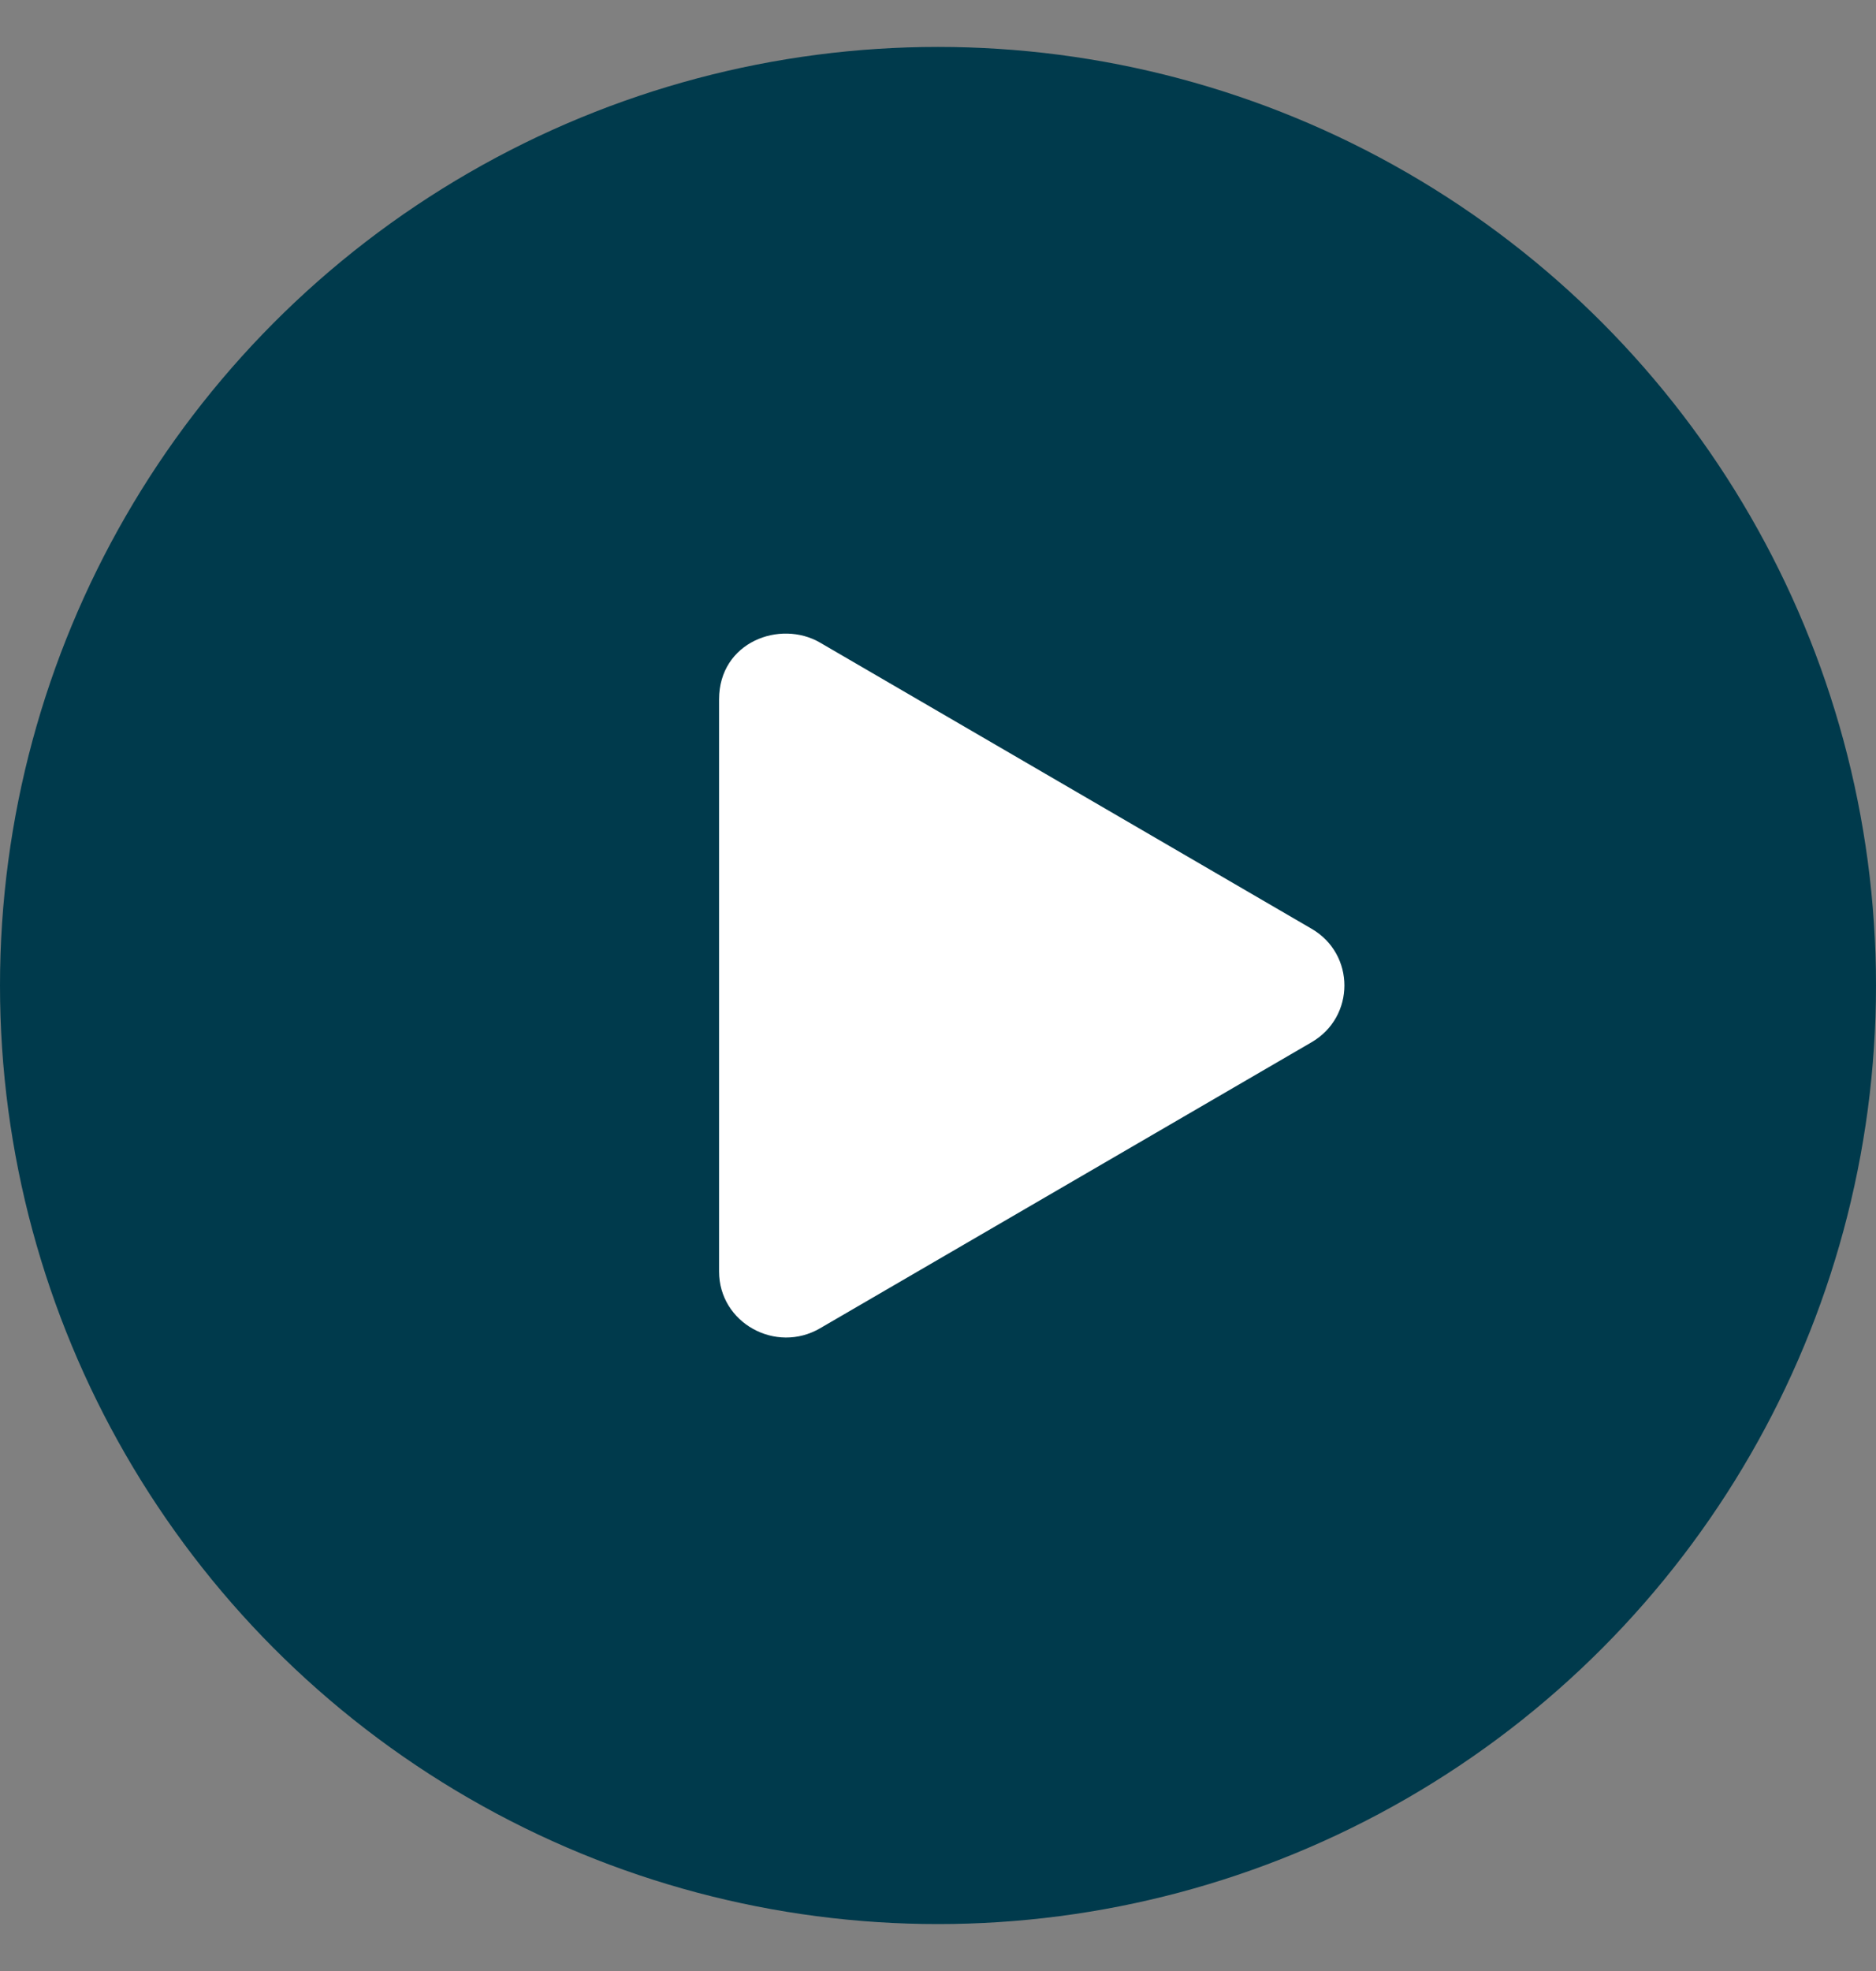
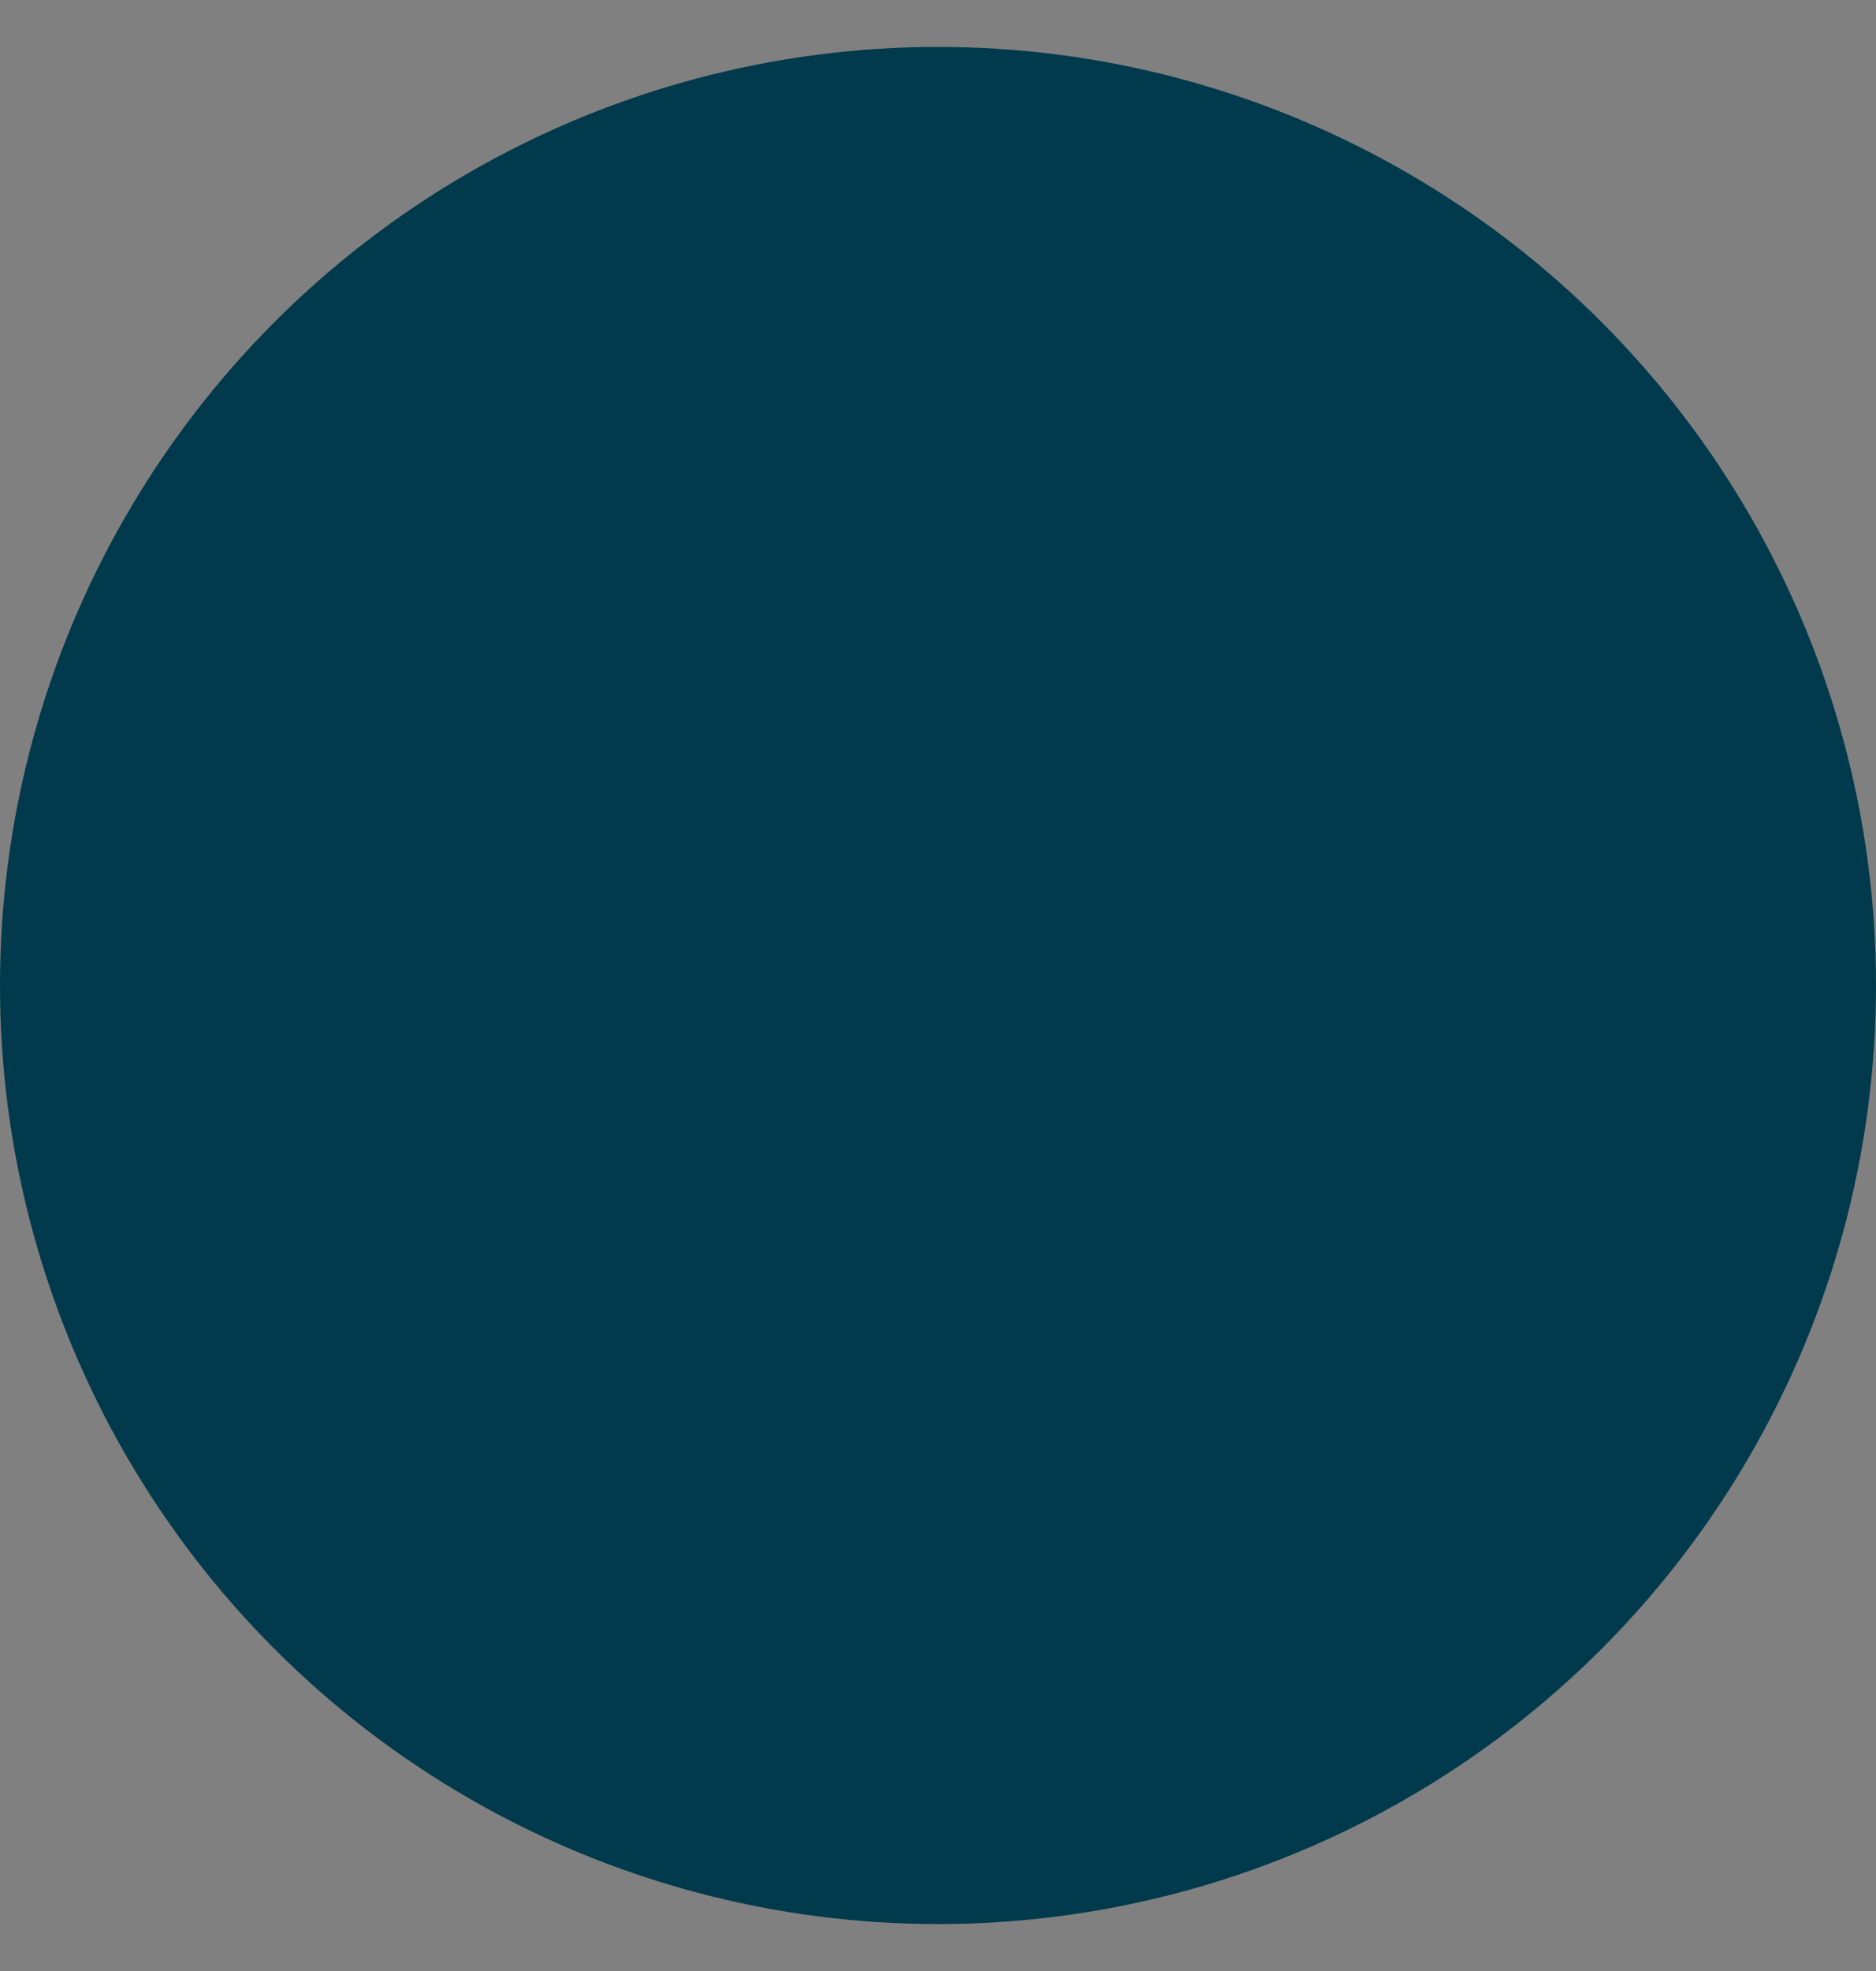
<svg xmlns="http://www.w3.org/2000/svg" width="20" height="21" viewBox="0 0 20 21" fill="none">
  <rect x="0" y="0" width="20" height="21" fill="#808080" stroke="none" />
  <circle cx="10" cy="10.5" r="10" fill="#003A4C" />
-   <path fill-rule="evenodd" clip-rule="evenodd" d="M13.982 9.895C14.45 10.166 14.449 10.834 13.982 11.105L8.743 14.152C8.272 14.427 7.666 14.096 7.666 13.547V7.452C7.666 6.839 8.318 6.599 8.743 6.847L13.982 9.895Z" fill="white" />
</svg>